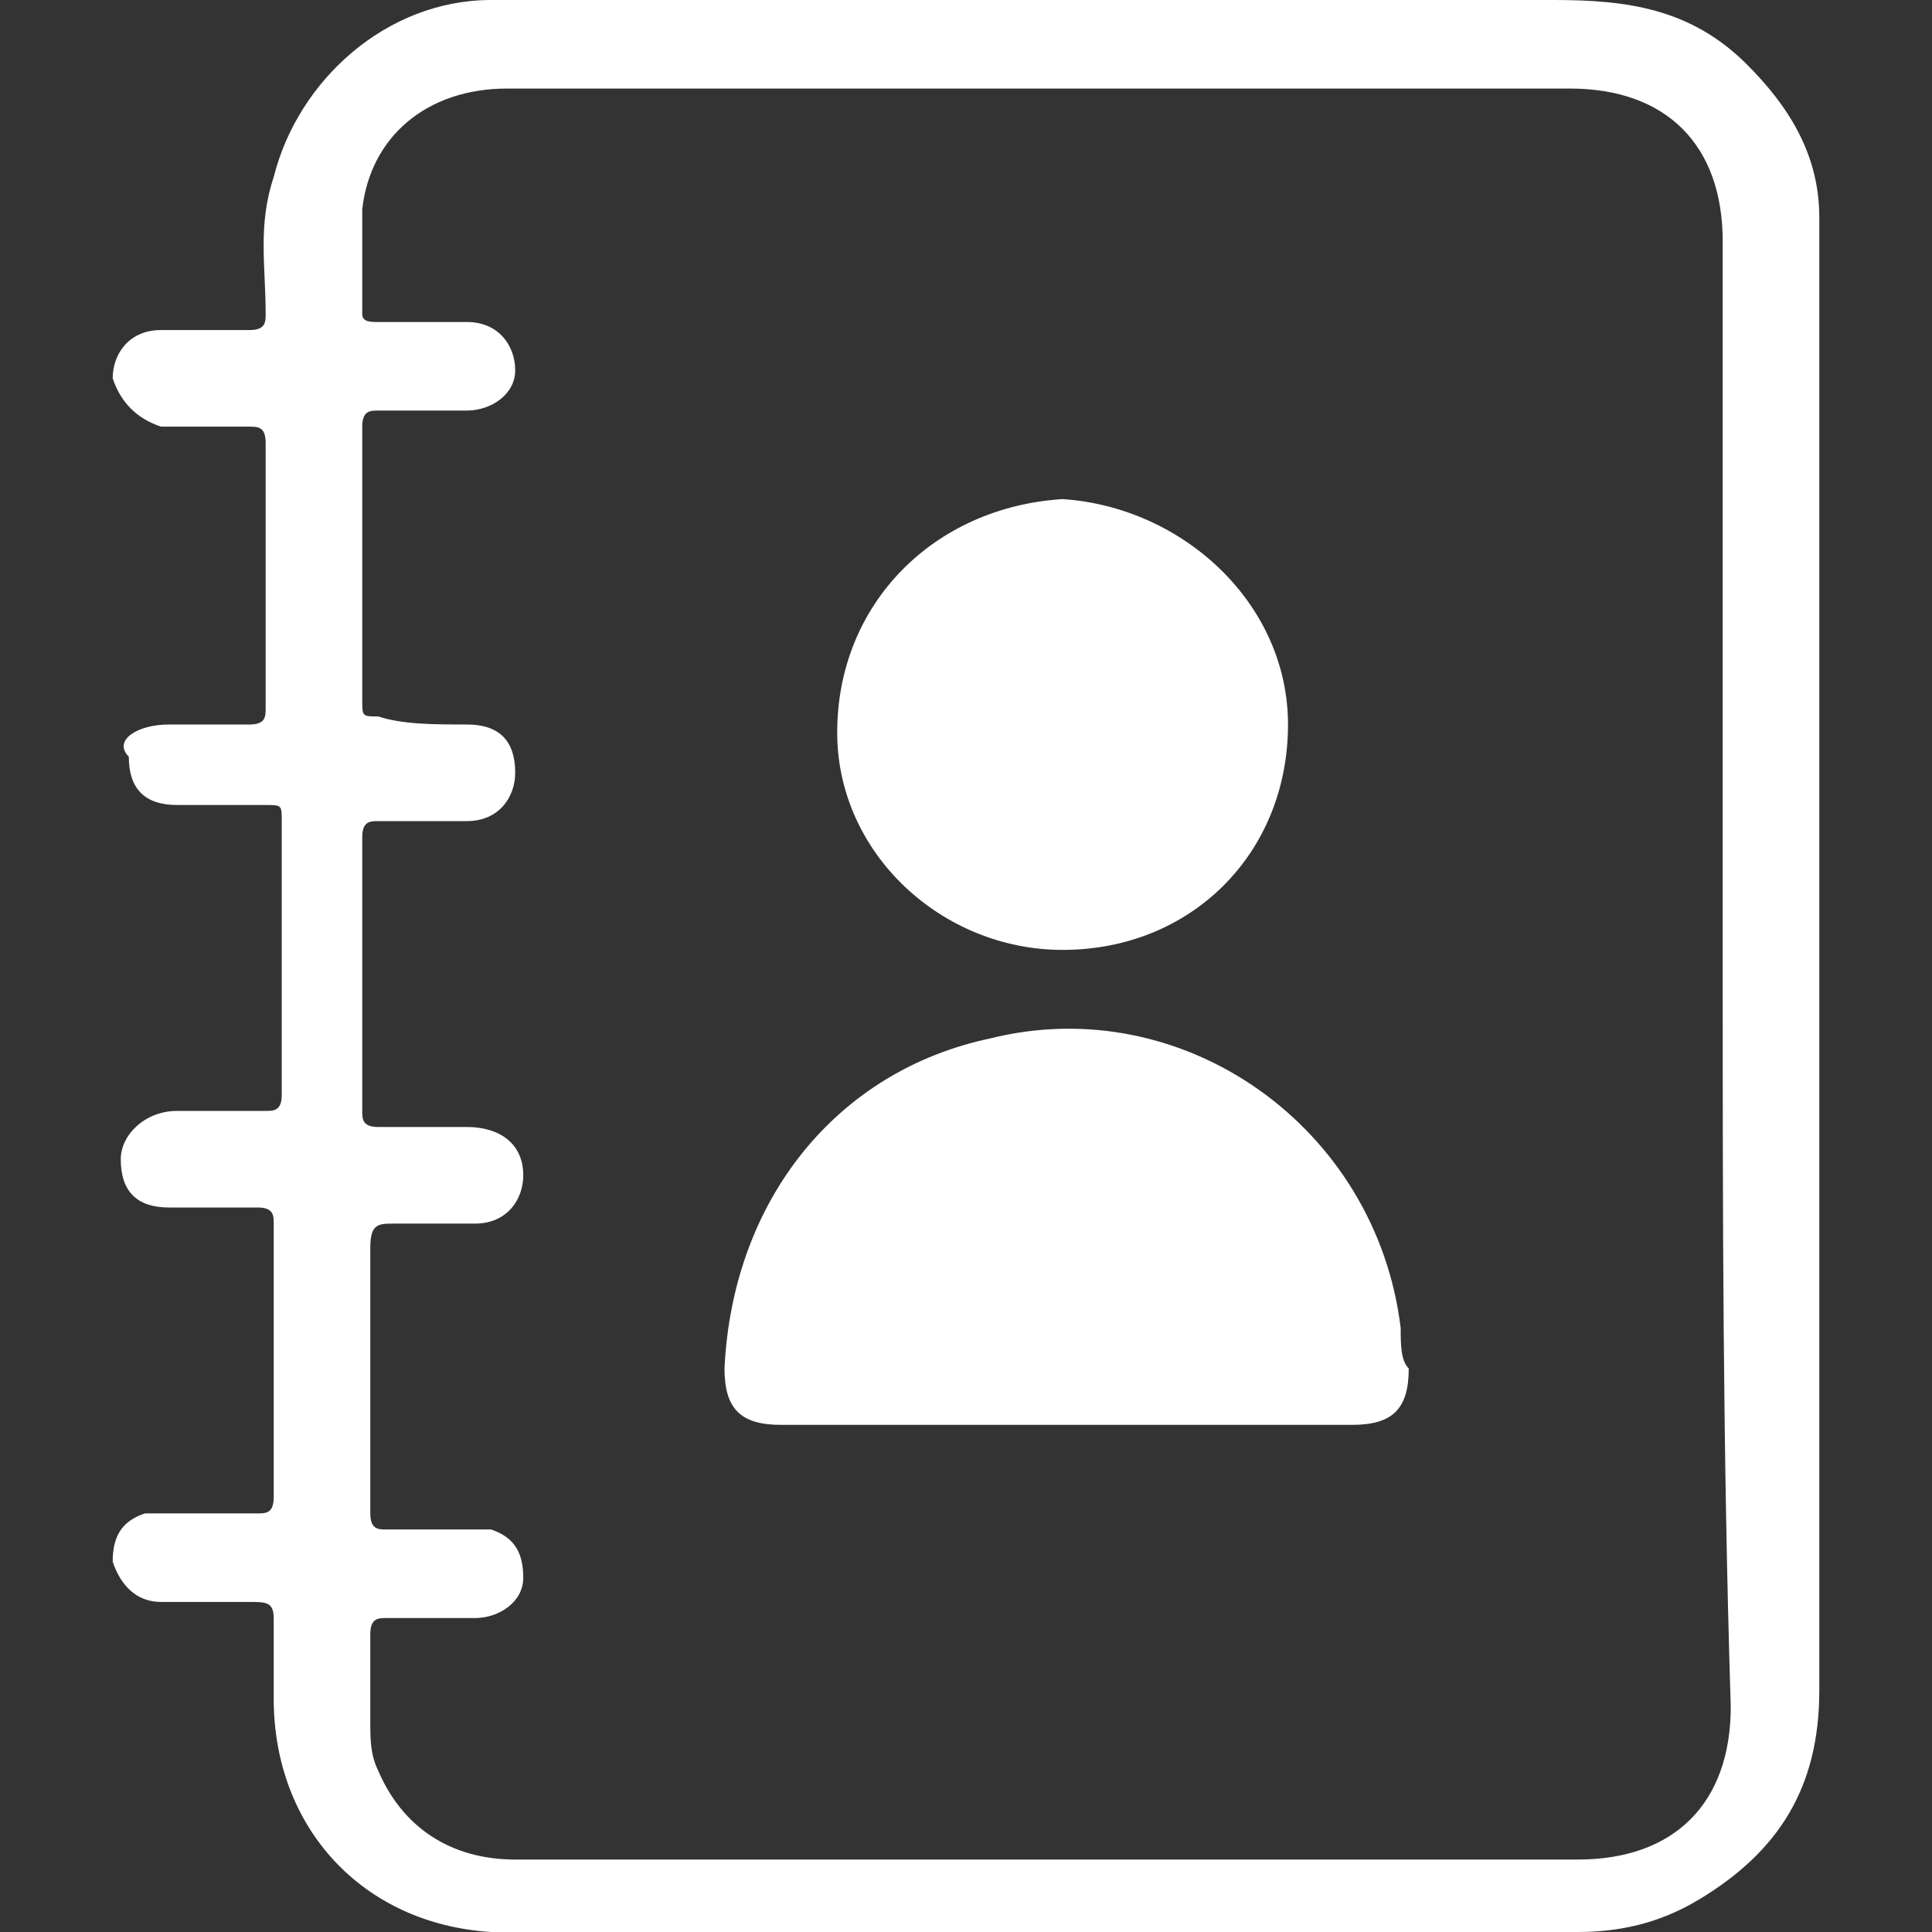
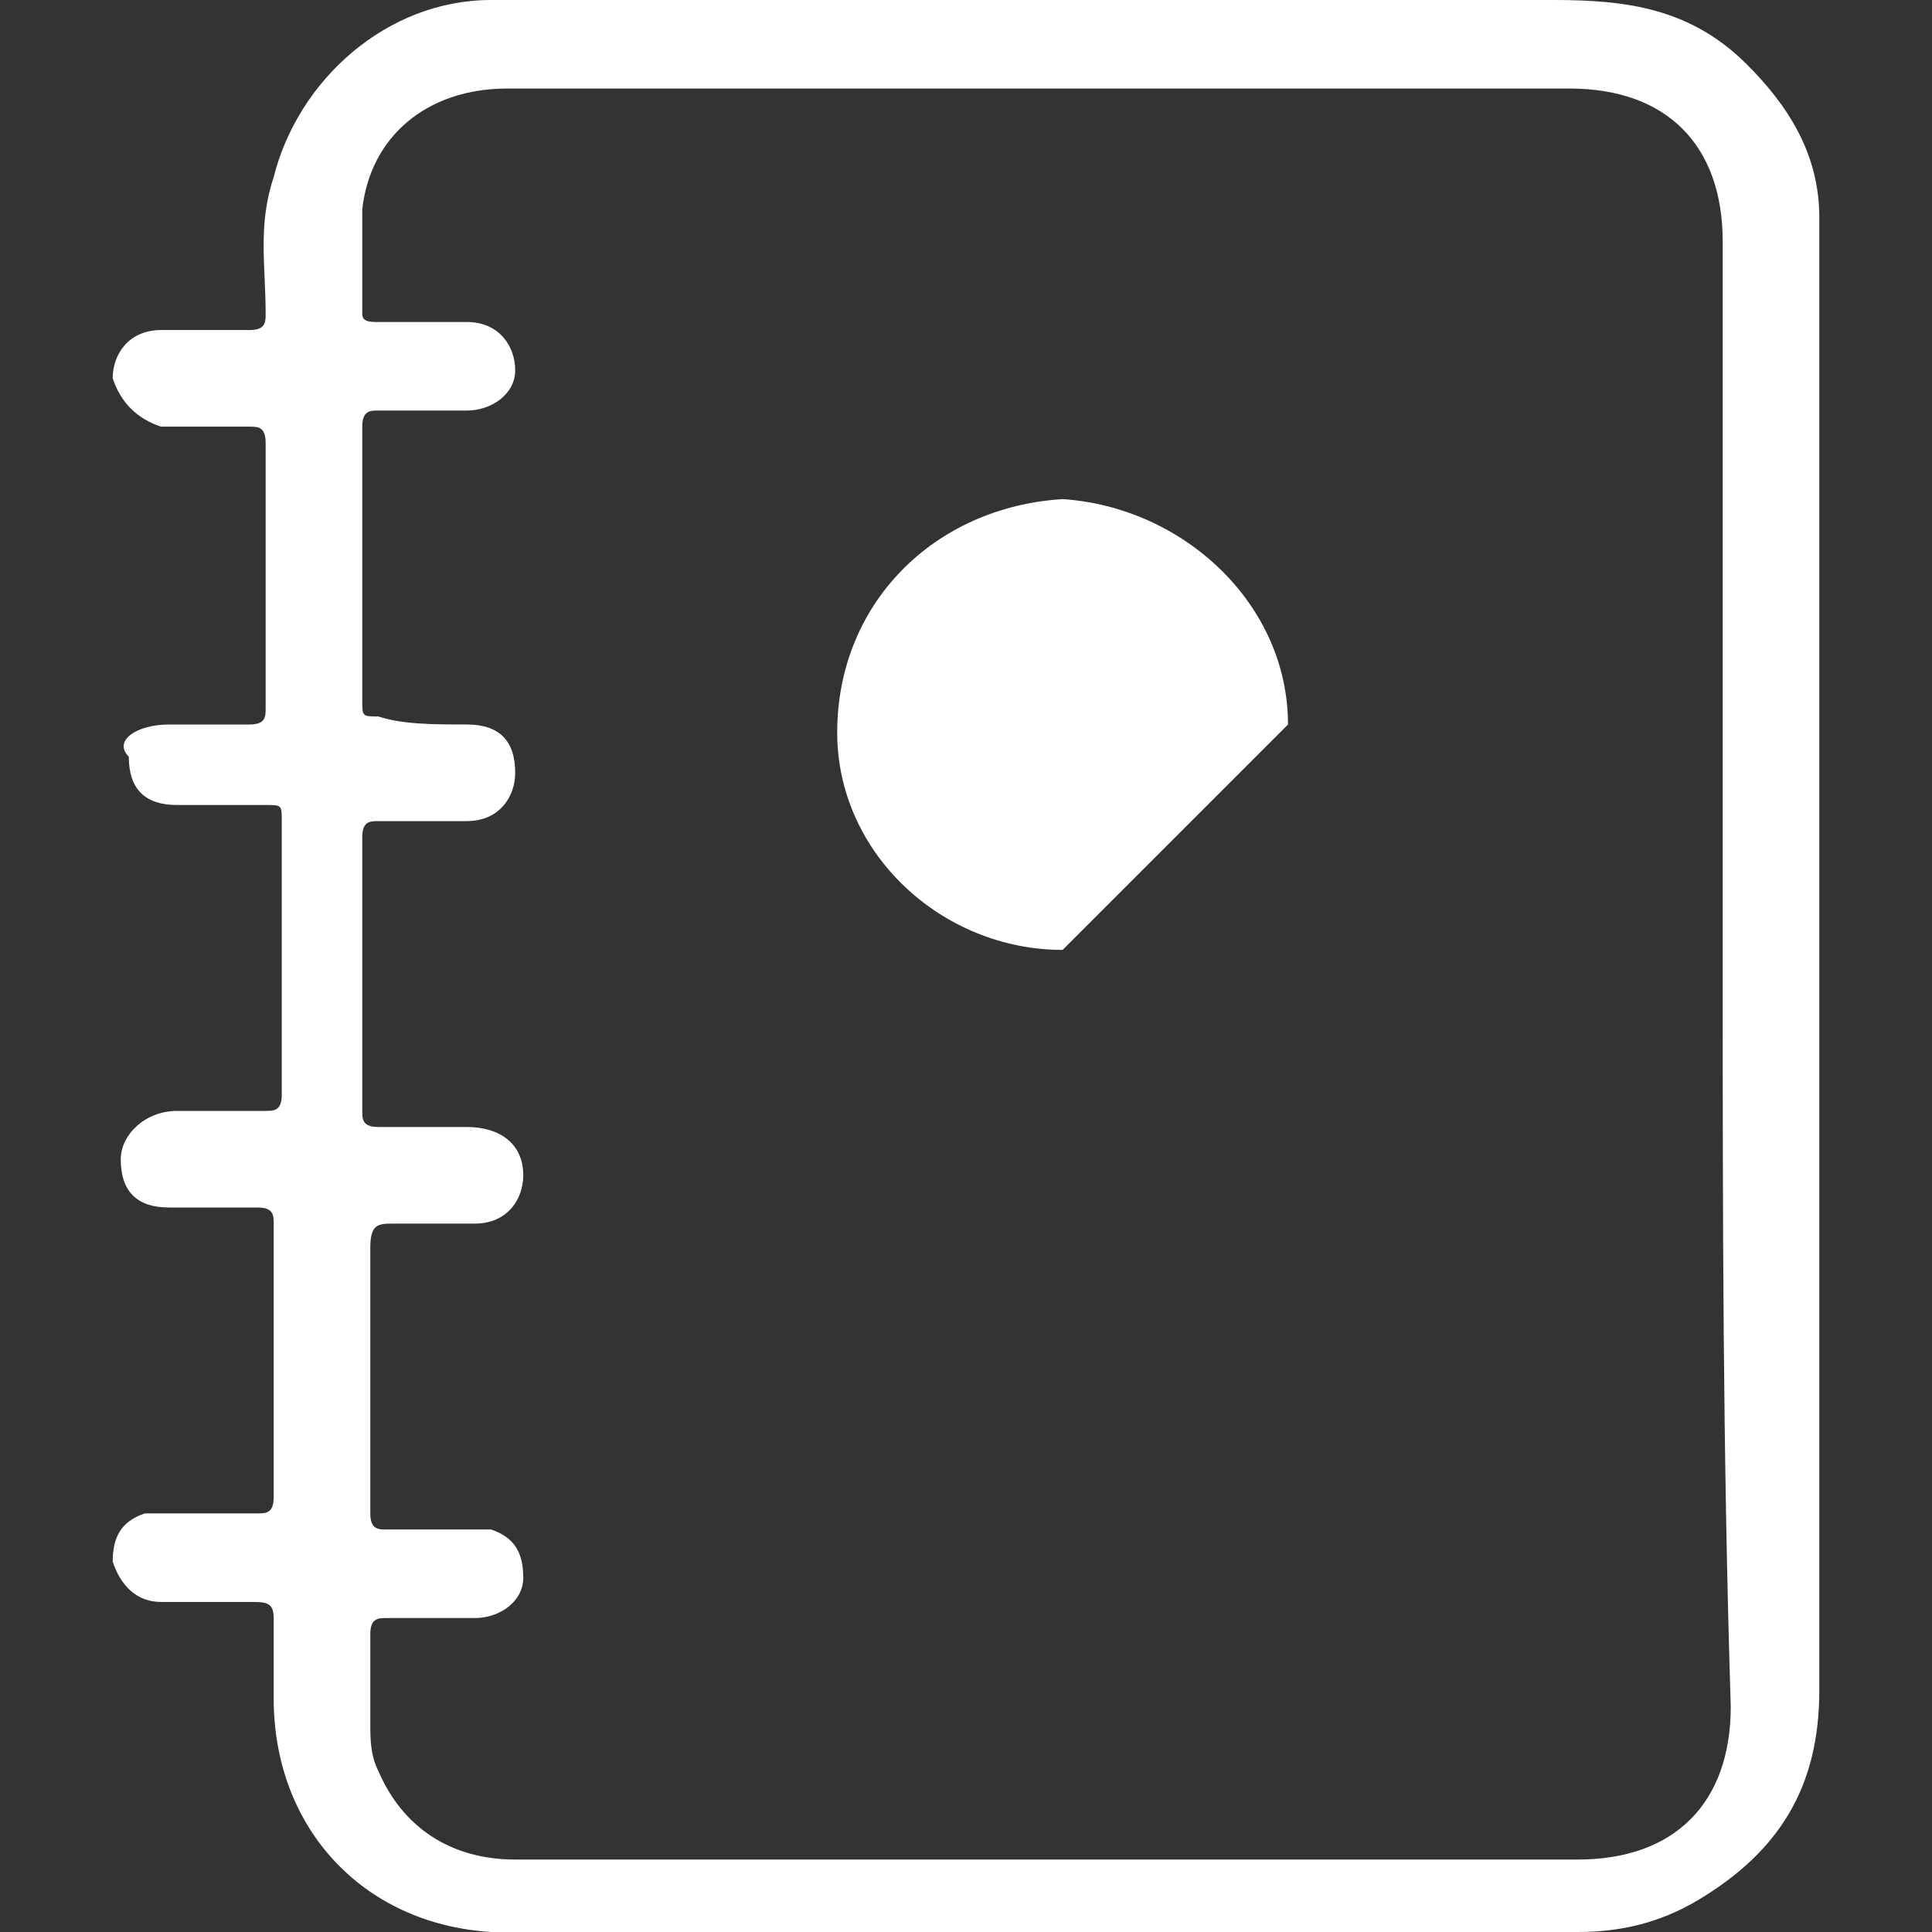
<svg xmlns="http://www.w3.org/2000/svg" version="1.1" id="Layer_1" x="0px" y="0px" viewBox="0 0 24 24" style="enable-background:new 0 0 24 24;" xml:space="preserve">
  <rect x="0" y="0" width="24" height="24" fill="#333333" stroke="none" />
  <style type="text/css">
	.st0{fill:#FFFFFF;}
</style>
  <g>
    <path class="st0" d="M22.6,12c0,3,0,6,0,9c0,1.2-0.5,2-1.5,2.6c-0.5,0.3-1,0.4-1.5,0.4c-4,0-8,0-11.9,0c-0.5,0-1.1,0-1.6,0   c-1.6-0.1-2.7-1.3-2.7-2.9c0-0.3,0-0.7,0-1c0-0.2-0.1-0.2-0.3-0.2c-0.4,0-0.7,0-1.1,0c-0.3,0-0.5-0.2-0.6-0.5   c0-0.3,0.1-0.5,0.4-0.6c0.1,0,0.2,0,0.3,0c0.4,0,0.7,0,1.1,0c0.1,0,0.2,0,0.2-0.2c0-1.1,0-2.3,0-3.4c0-0.1,0-0.2-0.2-0.2   c-0.4,0-0.7,0-1.1,0c-0.4,0-0.6-0.2-0.6-0.6c0-0.3,0.3-0.6,0.7-0.6c0.4,0,0.7,0,1.1,0c0.1,0,0.2,0,0.2-0.2c0-1.1,0-2.2,0-3.4   c0-0.2,0-0.2-0.2-0.2c-0.4,0-0.7,0-1.1,0c-0.4,0-0.6-0.2-0.6-0.6C1.4,9.2,1.7,9,2.1,9c0.3,0,0.7,0,1,0c0.2,0,0.2-0.1,0.2-0.2   c0-1.1,0-2.2,0-3.3c0-0.2-0.1-0.2-0.2-0.2c-0.4,0-0.7,0-1.1,0C1.7,5.2,1.5,5,1.4,4.7c0-0.3,0.2-0.6,0.6-0.6c0.4,0,0.7,0,1.1,0   c0.2,0,0.2-0.1,0.2-0.2c0-0.6-0.1-1.1,0.1-1.7C3.7,1,4.8,0,6.1,0c1.7,0,3.5,0,5.2,0c2.7,0,5.3,0,8,0c0.9,0,1.7,0.1,2.4,0.8   c0.5,0.5,0.9,1.1,0.9,1.9c0,1.6,0,3.2,0,4.8C22.6,9,22.6,10.5,22.6,12z M21.4,12c0-3,0-6,0-9c0-1.2-0.7-1.9-1.9-1.9   c-2.6,0-5.3,0-7.9,0c-1.8,0-3.5,0-5.3,0c-1,0-1.7,0.6-1.8,1.5c0,0.4,0,0.8,0,1.3c0,0.1,0.1,0.1,0.2,0.1c0.4,0,0.7,0,1.1,0   c0.4,0,0.6,0.3,0.6,0.6c0,0.3-0.3,0.5-0.6,0.5c-0.4,0-0.7,0-1.1,0c-0.1,0-0.2,0-0.2,0.2c0,1.1,0,2.2,0,3.4c0,0.2,0,0.2,0.2,0.2   C5,9,5.4,9,5.8,9c0.4,0,0.6,0.2,0.6,0.6c0,0.3-0.2,0.6-0.6,0.6c-0.4,0-0.7,0-1.1,0c-0.1,0-0.2,0-0.2,0.2c0,1.1,0,2.2,0,3.4   c0,0.1,0,0.2,0.2,0.2c0.4,0,0.7,0,1.1,0c0.4,0,0.7,0.2,0.7,0.6c0,0.3-0.2,0.6-0.6,0.6c-0.3,0-0.7,0-1,0c-0.2,0-0.3,0-0.3,0.3   c0,1.1,0,2.2,0,3.3c0,0.2,0.1,0.2,0.2,0.2c0.3,0,0.7,0,1,0c0.1,0,0.2,0,0.3,0c0.3,0.1,0.4,0.3,0.4,0.6c0,0.3-0.3,0.5-0.6,0.5   c-0.4,0-0.8,0-1.1,0c-0.1,0-0.2,0-0.2,0.2c0,0.4,0,0.7,0,1.1c0,0.2,0,0.4,0.1,0.6c0.3,0.7,0.9,1.1,1.7,1.1c4.4,0,8.8,0,13.2,0   c1.2,0,1.9-0.7,1.9-1.9C21.4,18,21.4,15,21.4,12z" />
-     <path class="st0" d="M13.2,17.7c-1.2,0-2.3,0-3.5,0c-0.5,0-0.7-0.2-0.7-0.7c0.1-2.1,1.4-3.7,3.3-4.1c2.4-0.6,4.8,1.1,5.1,3.6   c0,0.2,0,0.4,0.1,0.5c0,0.5-0.2,0.7-0.7,0.7c-0.8,0-1.5,0-2.3,0C14,17.7,13.6,17.7,13.2,17.7C13.2,17.7,13.2,17.7,13.2,17.7z" />
-     <path class="st0" d="M13.2,11.8c-1.5,0-2.8-1.2-2.8-2.7c0-1.6,1.2-2.8,2.8-2.9C14.7,6.3,16,7.5,16,9C16,10.6,14.8,11.8,13.2,11.8z" />
+     <path class="st0" d="M13.2,11.8c-1.5,0-2.8-1.2-2.8-2.7c0-1.6,1.2-2.8,2.8-2.9C14.7,6.3,16,7.5,16,9z" />
  </g>
</svg>